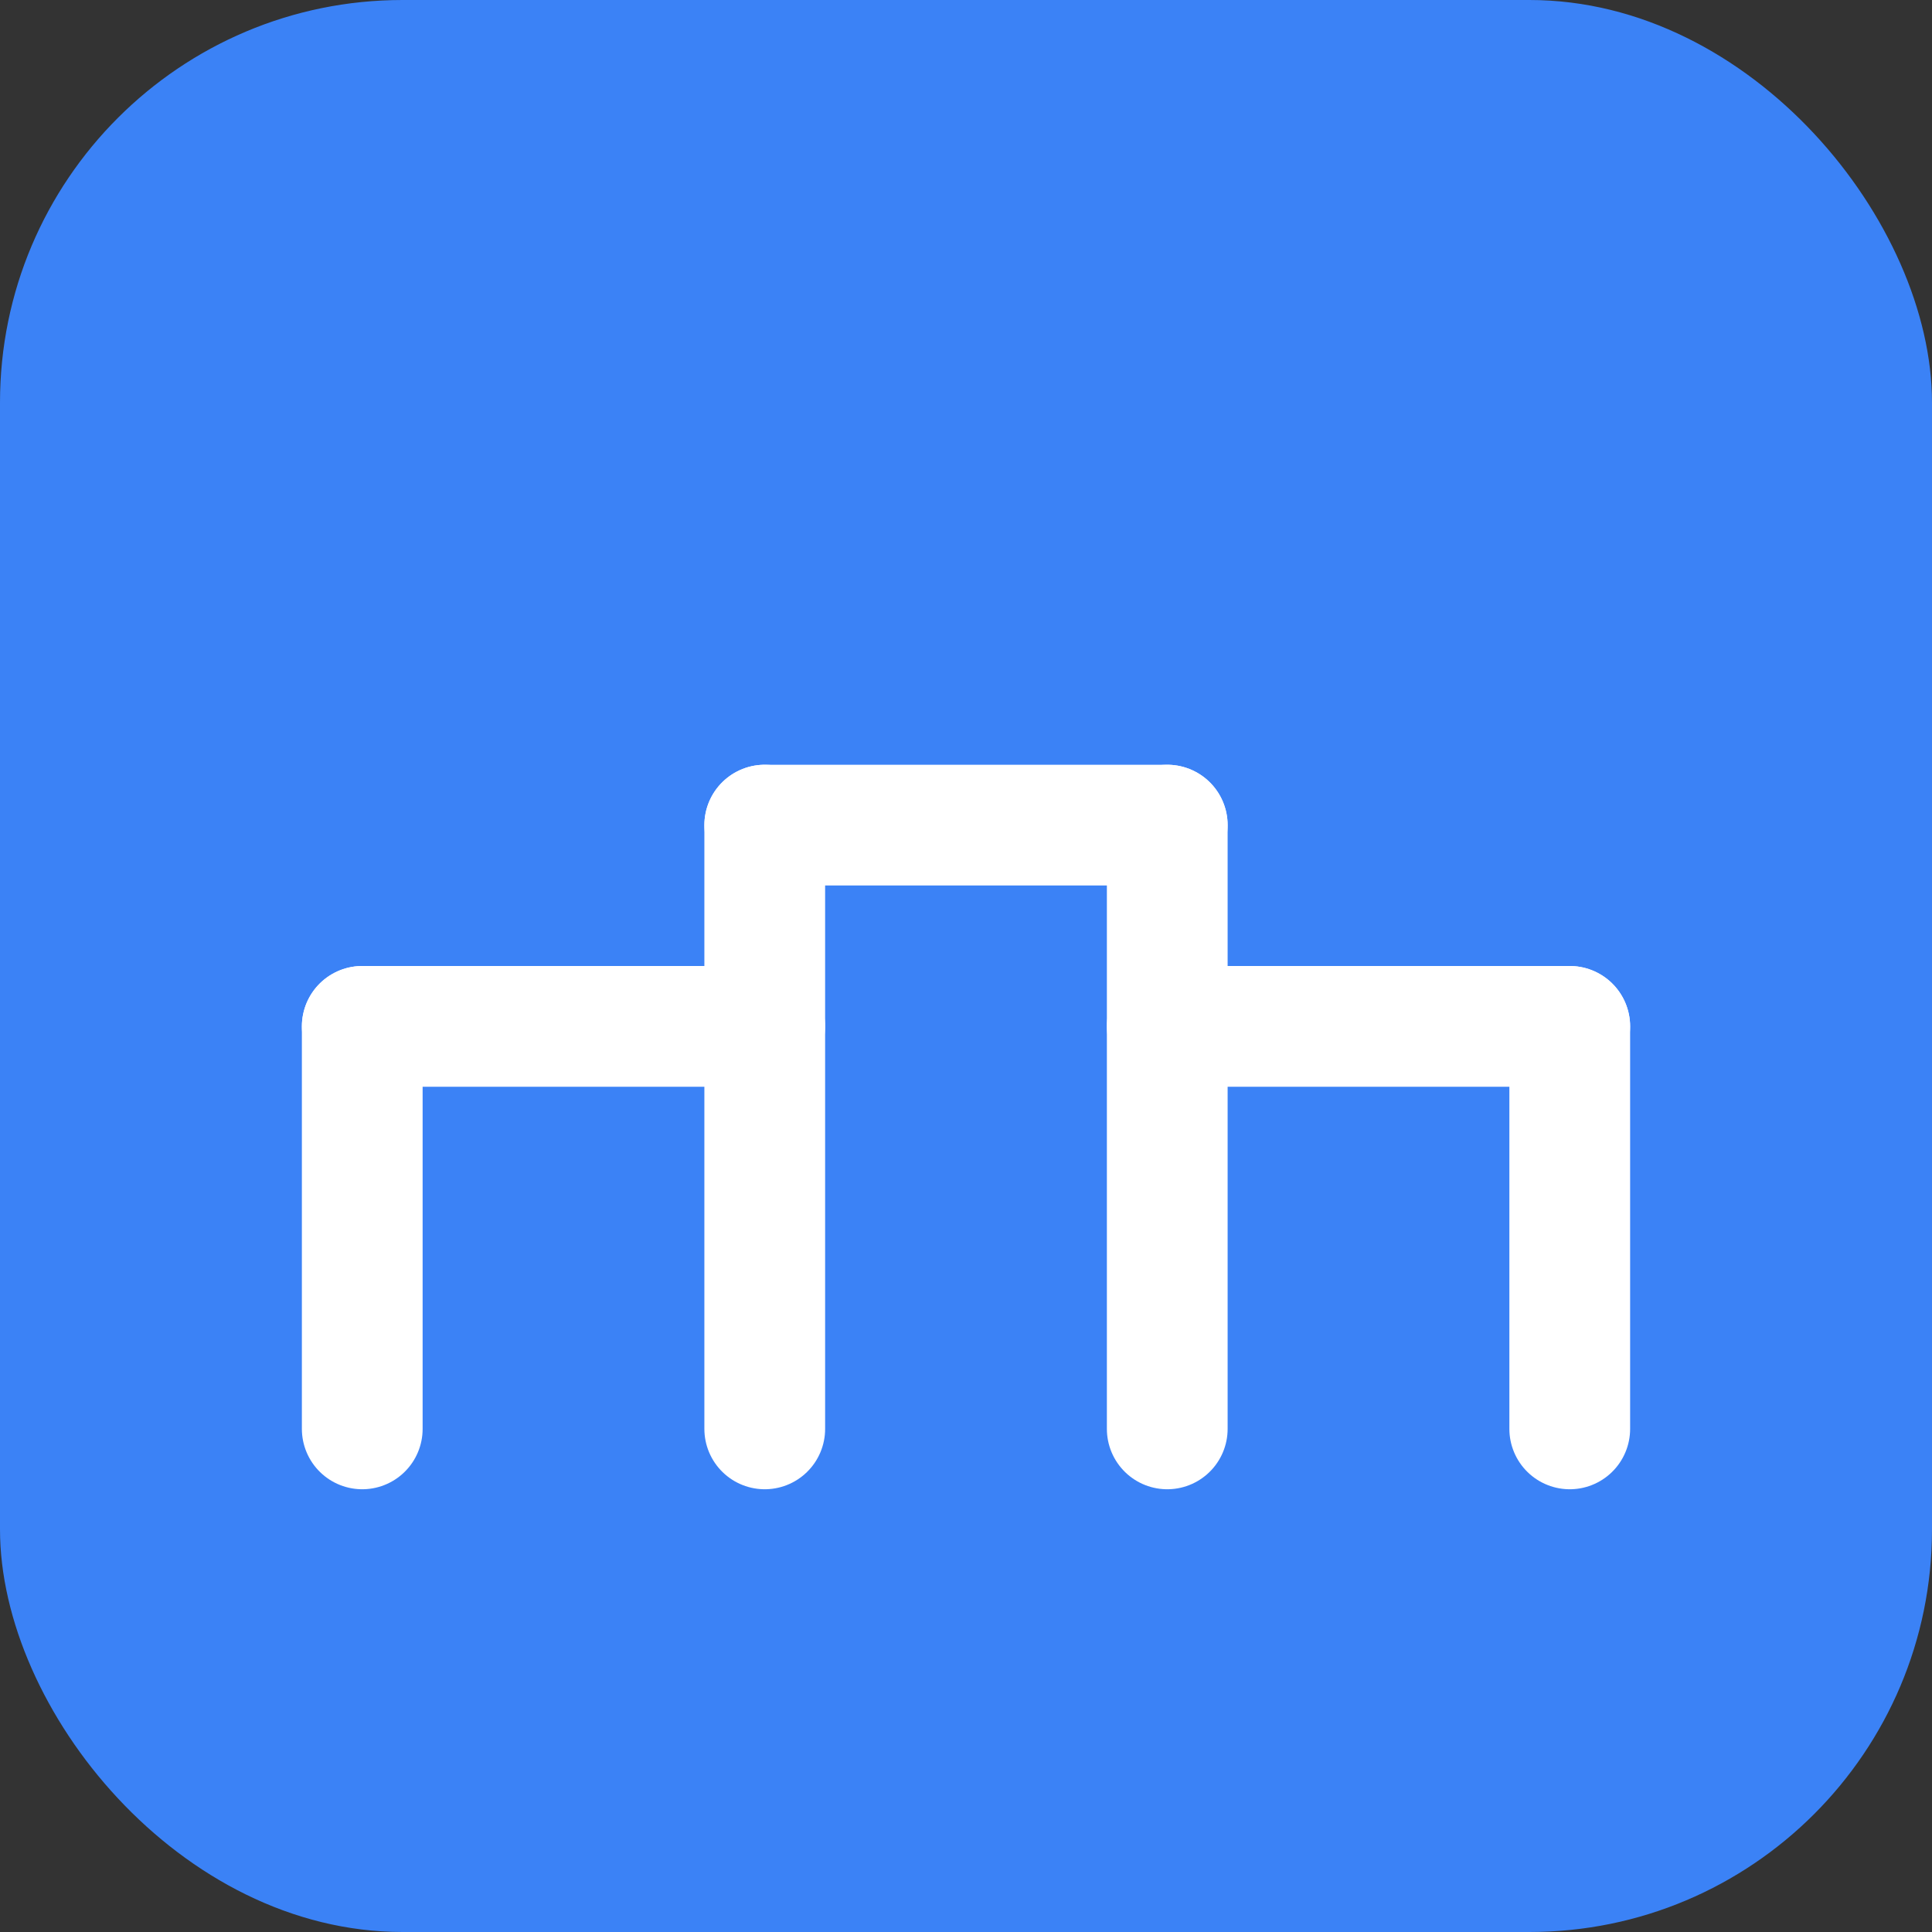
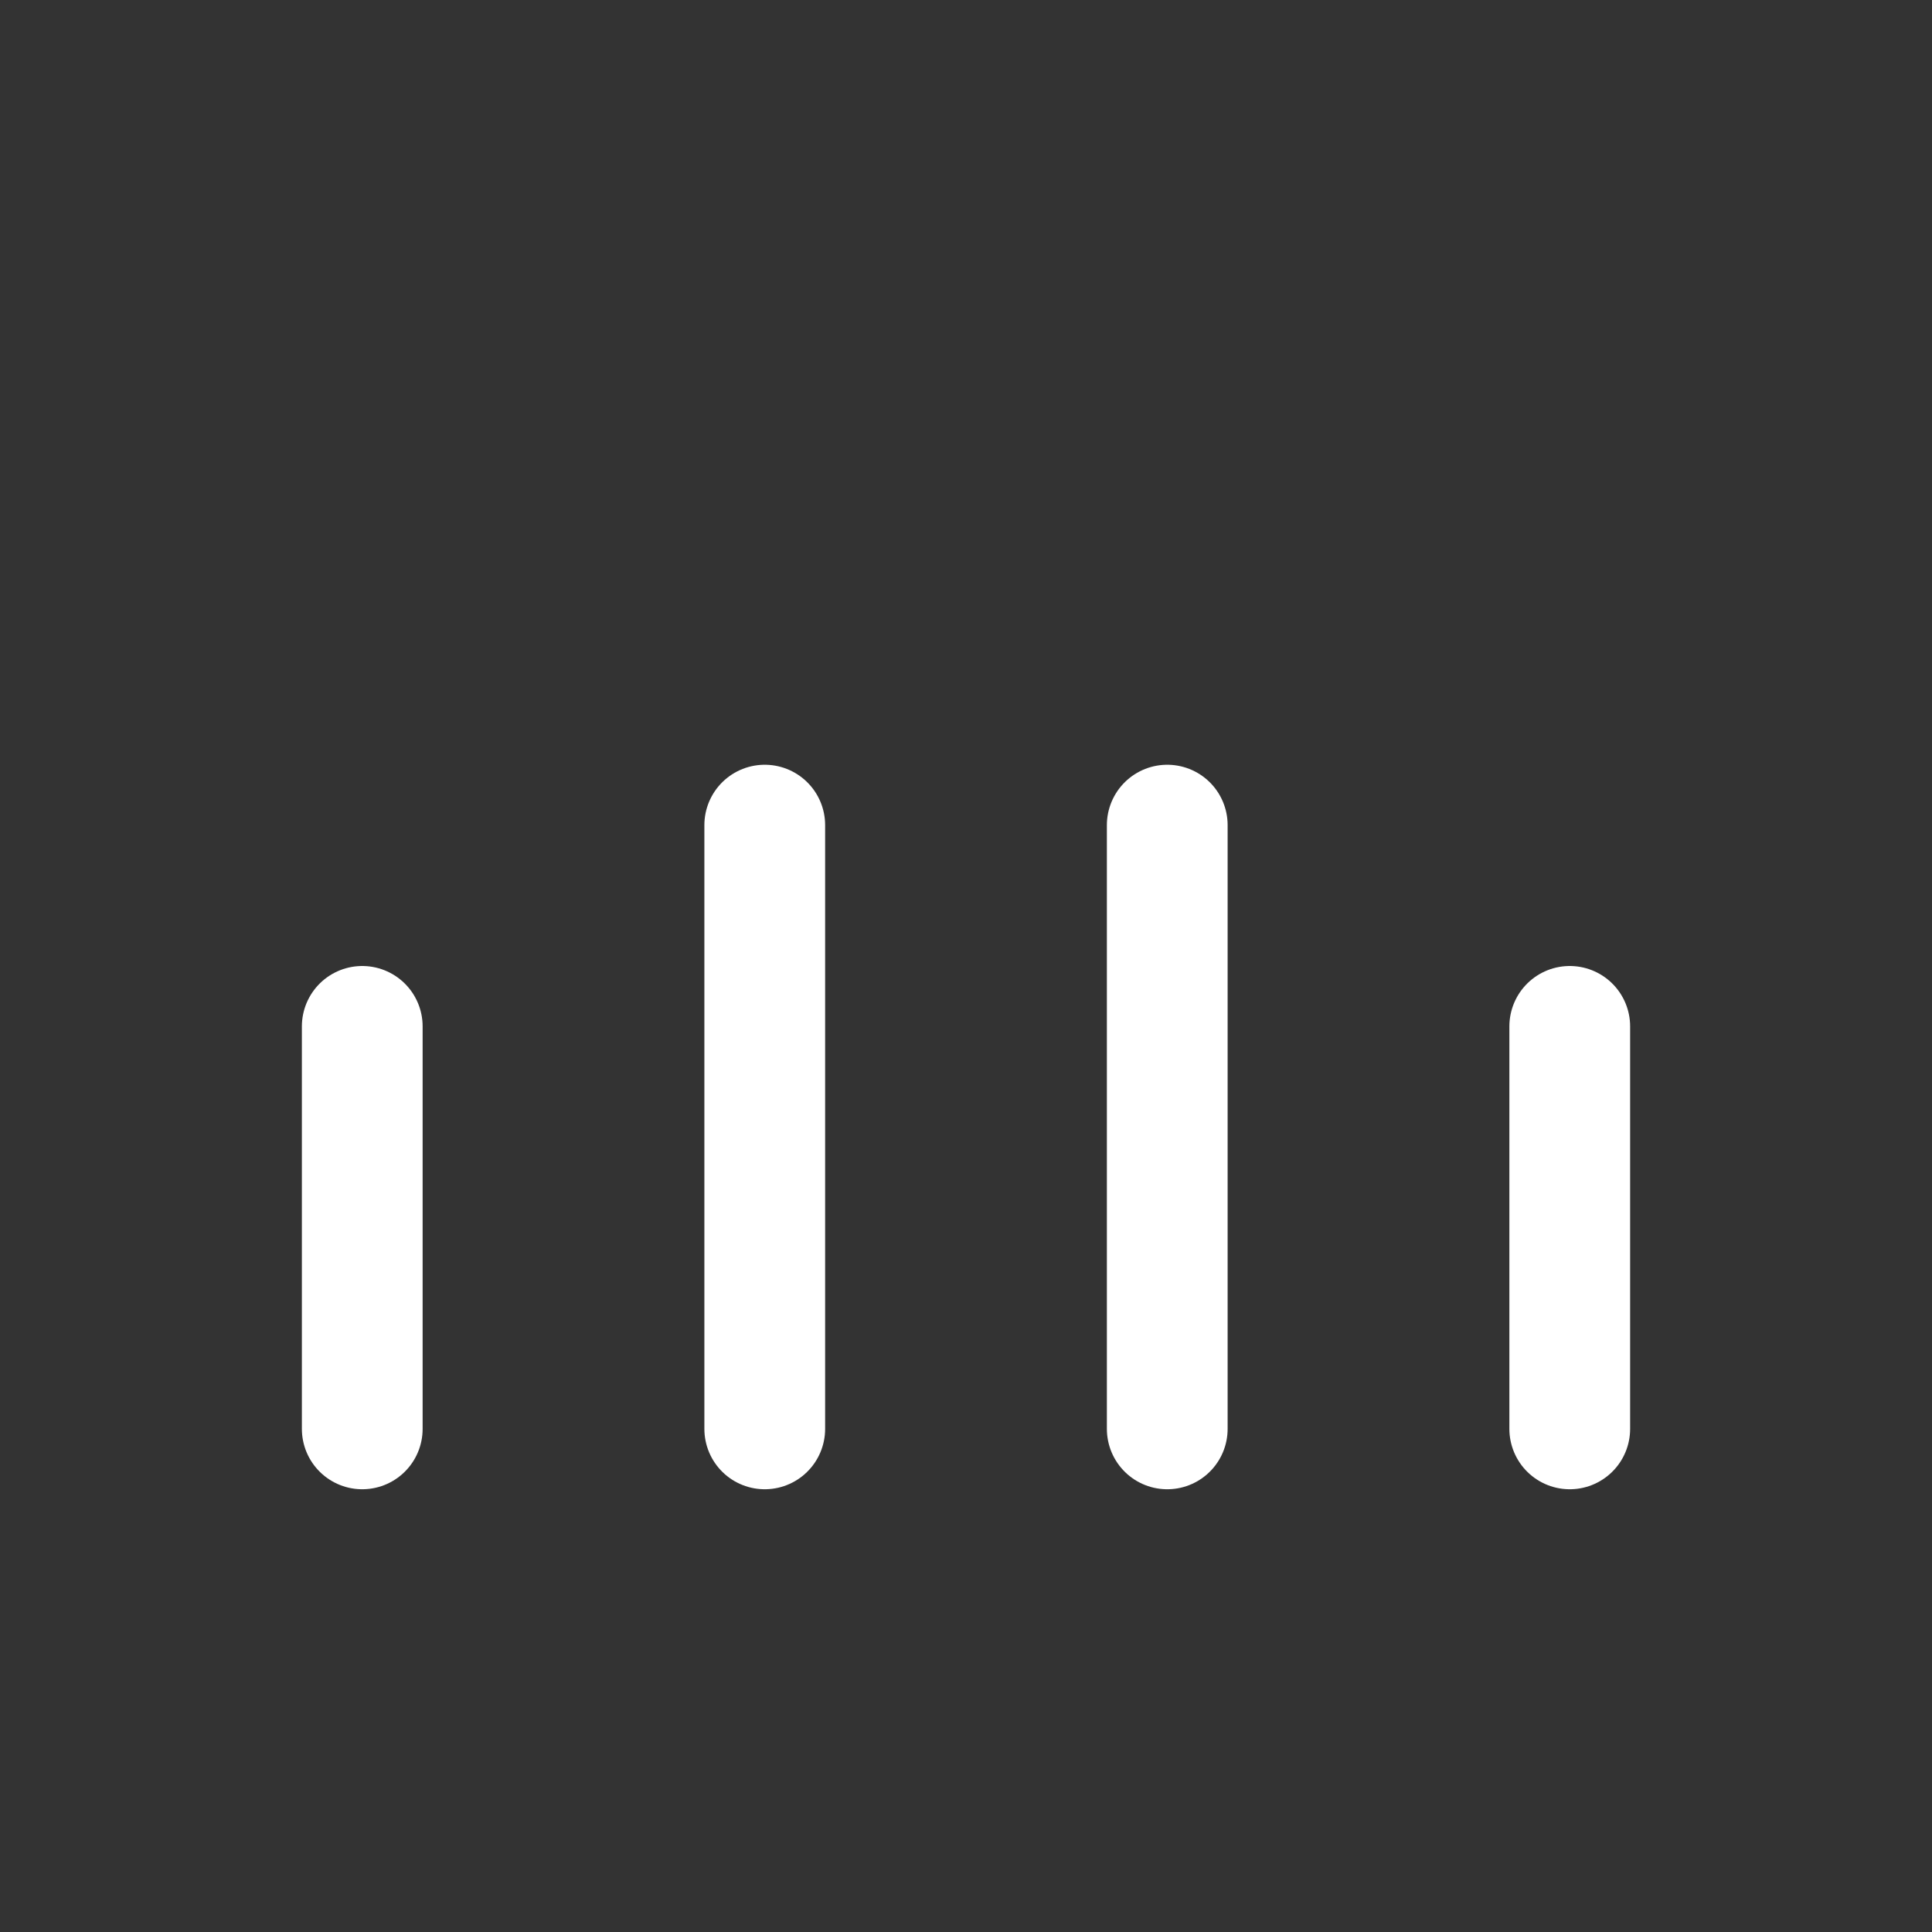
<svg xmlns="http://www.w3.org/2000/svg" width="192" height="192" viewBox="0 0 192 192" fill="none">
  <rect x="0" y="0" width="192" height="192" fill="#333333" stroke="none" />
-   <rect width="192" height="192" rx="40" fill="#3B82F6" />
  <g stroke="#FFFFFF" stroke-width="12" stroke-linecap="round" stroke-linejoin="round">
    <path d="M36 142V102" />
    <path d="M76 142V82" />
    <path d="M116 142V82" />
    <path d="M156 142V102" />
-     <path d="M36 102H76" />
-     <path d="M76 82H116" />
-     <path d="M116 102H156" />
  </g>
</svg>